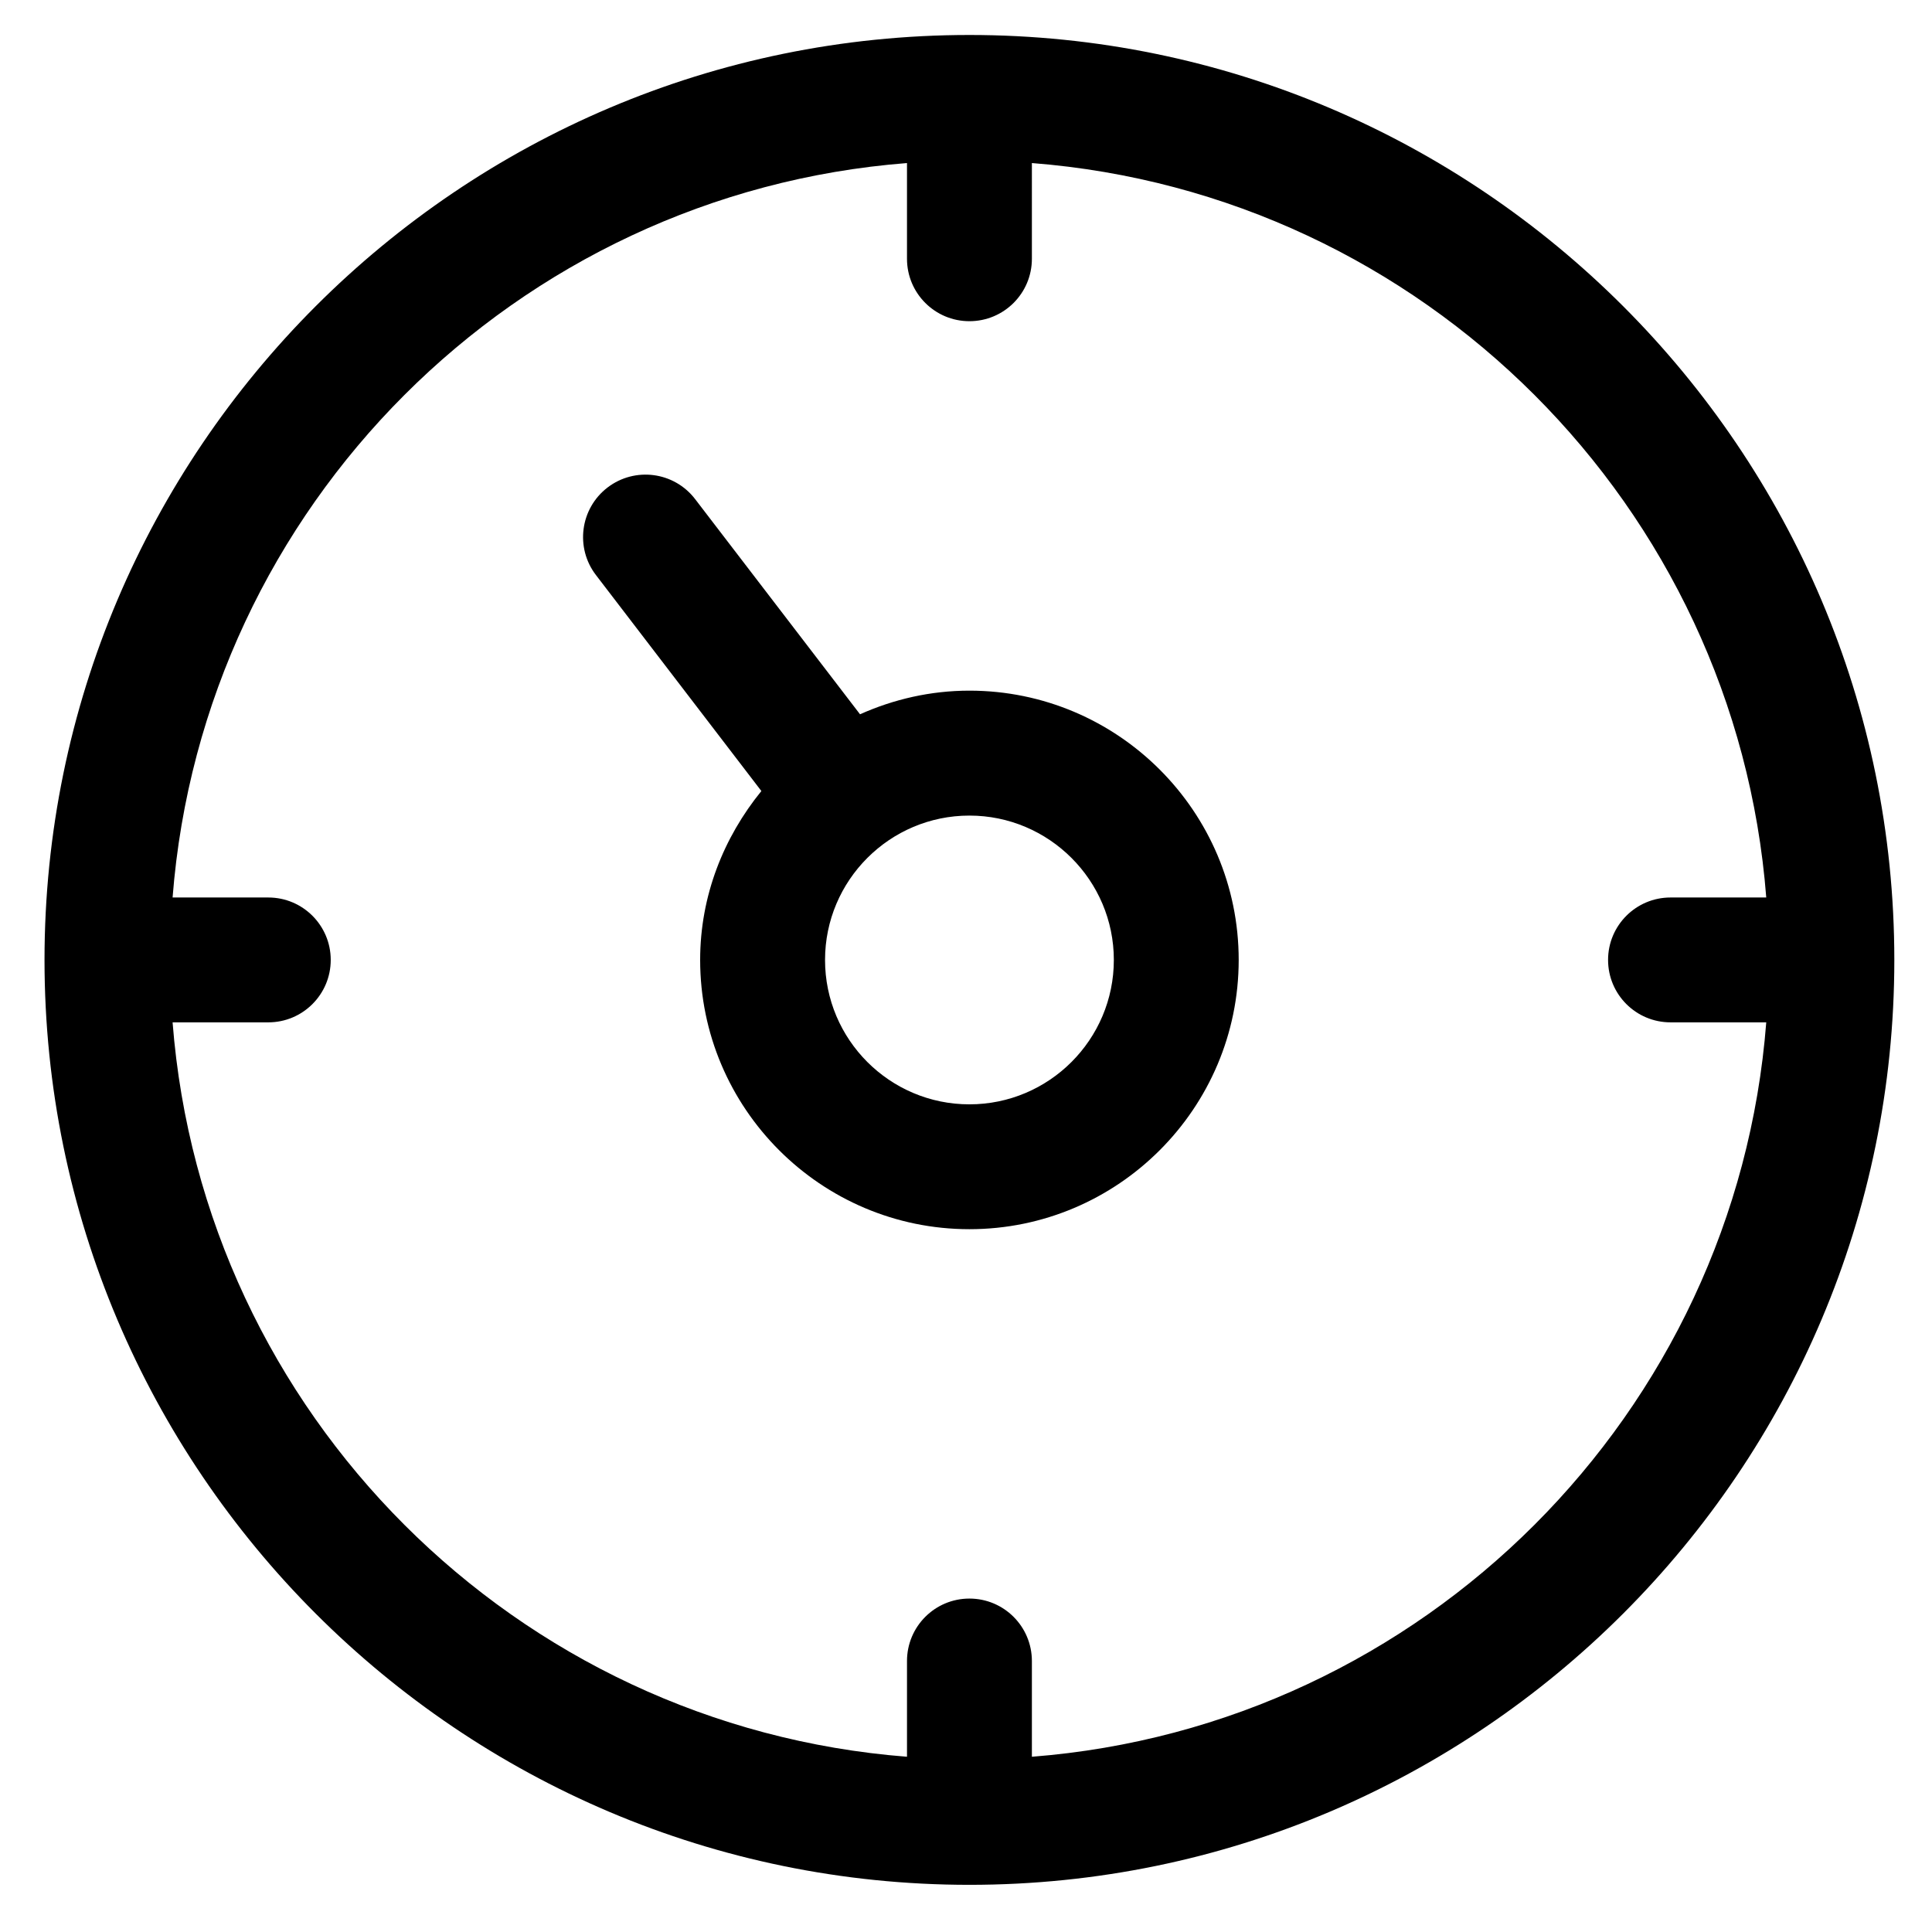
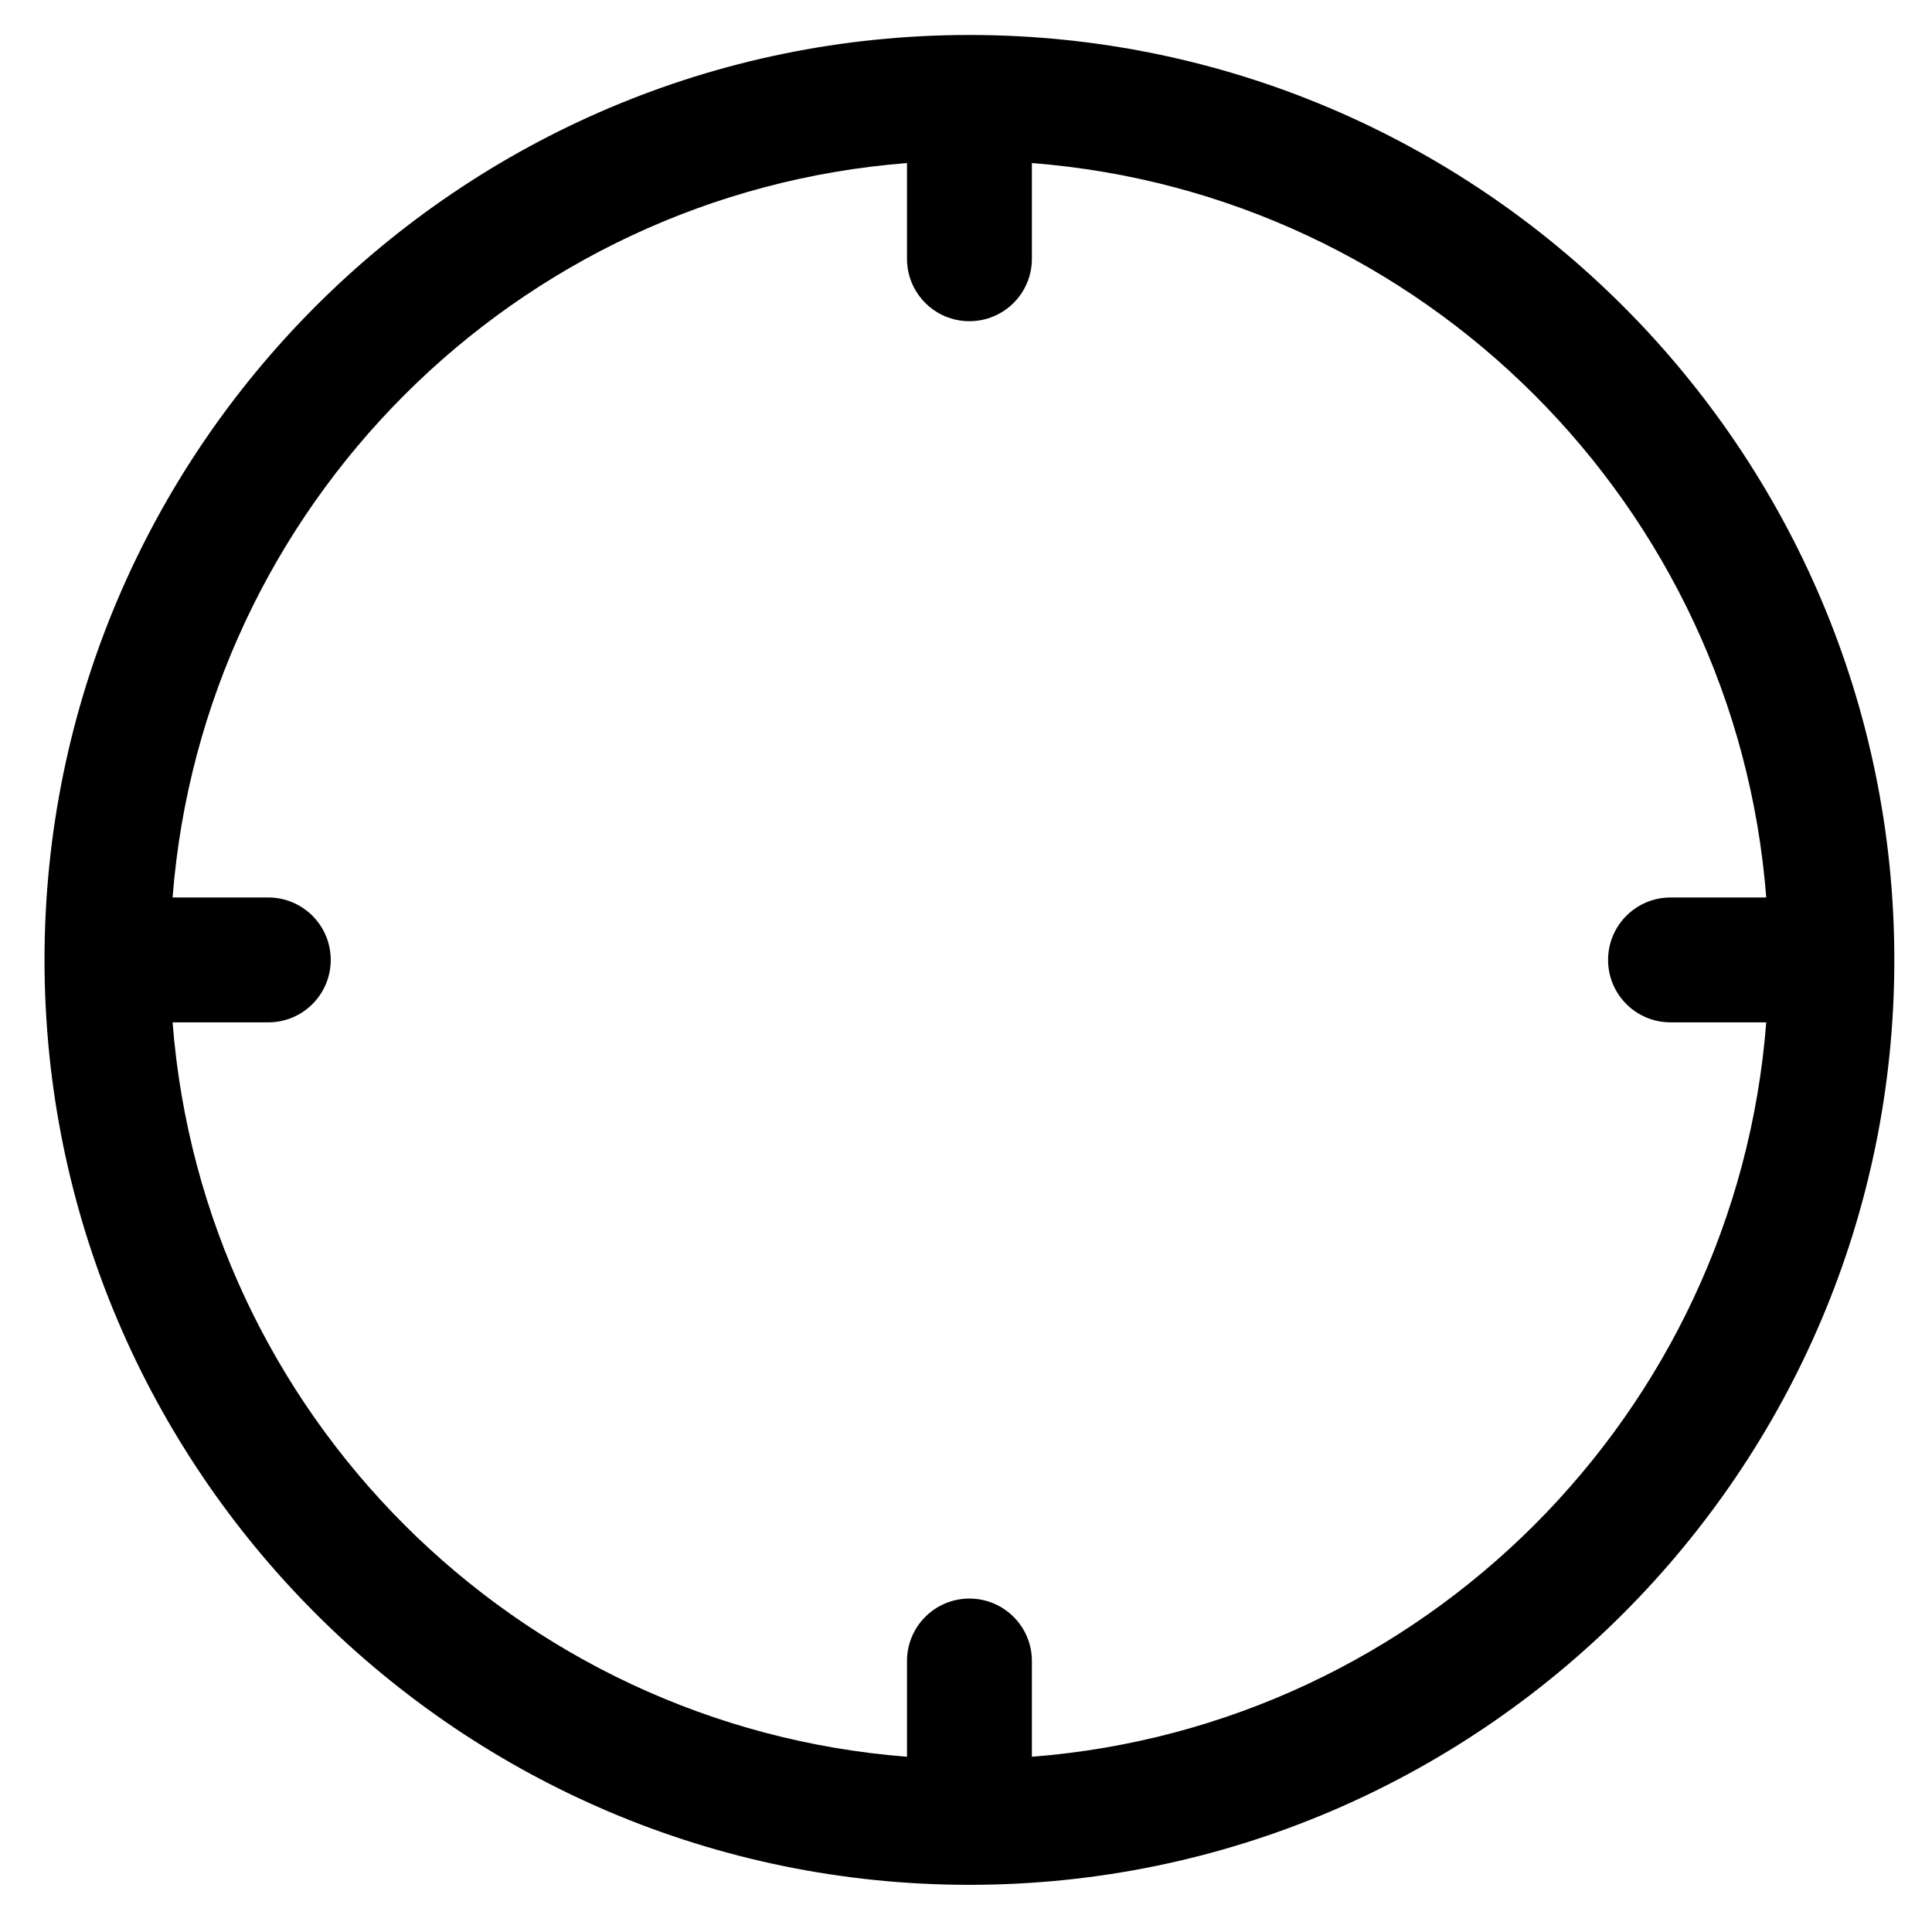
<svg xmlns="http://www.w3.org/2000/svg" height="451" width="451" fill="#000000" version="1.1" x="0px" y="0px" viewBox="0 0 48 48" enable-background="new 0 0 48 48" xml:space="preserve">
  <path d="M24.085,0.869c-12.671,0-22.979,10.308-22.979,22.98c0,12.671,10.308,22.979,22.979,22.979  c12.672,0,22.979-10.308,22.979-22.979C47.063,11.177,36.757,0.869,24.085,0.869z M25.637,43.646v-2.378  c0-0.857-0.694-1.552-1.552-1.552c-0.857,0-1.551,0.694-1.551,1.552v2.378C12.812,42.89,5.043,35.121,4.288,25.4h2.378  c0.856,0,1.551-0.694,1.551-1.551s-0.695-1.551-1.551-1.551H4.288c0.756-9.723,8.524-17.491,18.246-18.247v2.378  c0,0.857,0.694,1.551,1.551,1.551c0.858,0,1.552-0.694,1.552-1.551V4.051c9.722,0.756,17.491,8.524,18.245,18.247h-2.378  c-0.857,0-1.552,0.694-1.552,1.551s0.694,1.551,1.552,1.551h2.378C43.128,35.121,35.358,42.89,25.637,43.646z" />
-   <path d="M24.085,17.159c-0.969,0-1.884,0.215-2.718,0.587L17.27,12.4c-0.523-0.682-1.496-0.808-2.176-0.288  c-0.68,0.521-0.809,1.496-0.288,2.175l4.11,5.366c-0.936,1.151-1.521,2.6-1.521,4.196c0,3.687,3.001,6.69,6.69,6.69  c3.689,0,6.69-3.003,6.69-6.69C30.775,20.159,27.774,17.159,24.085,17.159z M24.085,27.437c-1.979,0-3.587-1.608-3.587-3.587  c0-1.979,1.609-3.587,3.587-3.587s3.588,1.609,3.588,3.587C27.673,25.828,26.063,27.437,24.085,27.437z" />
</svg>